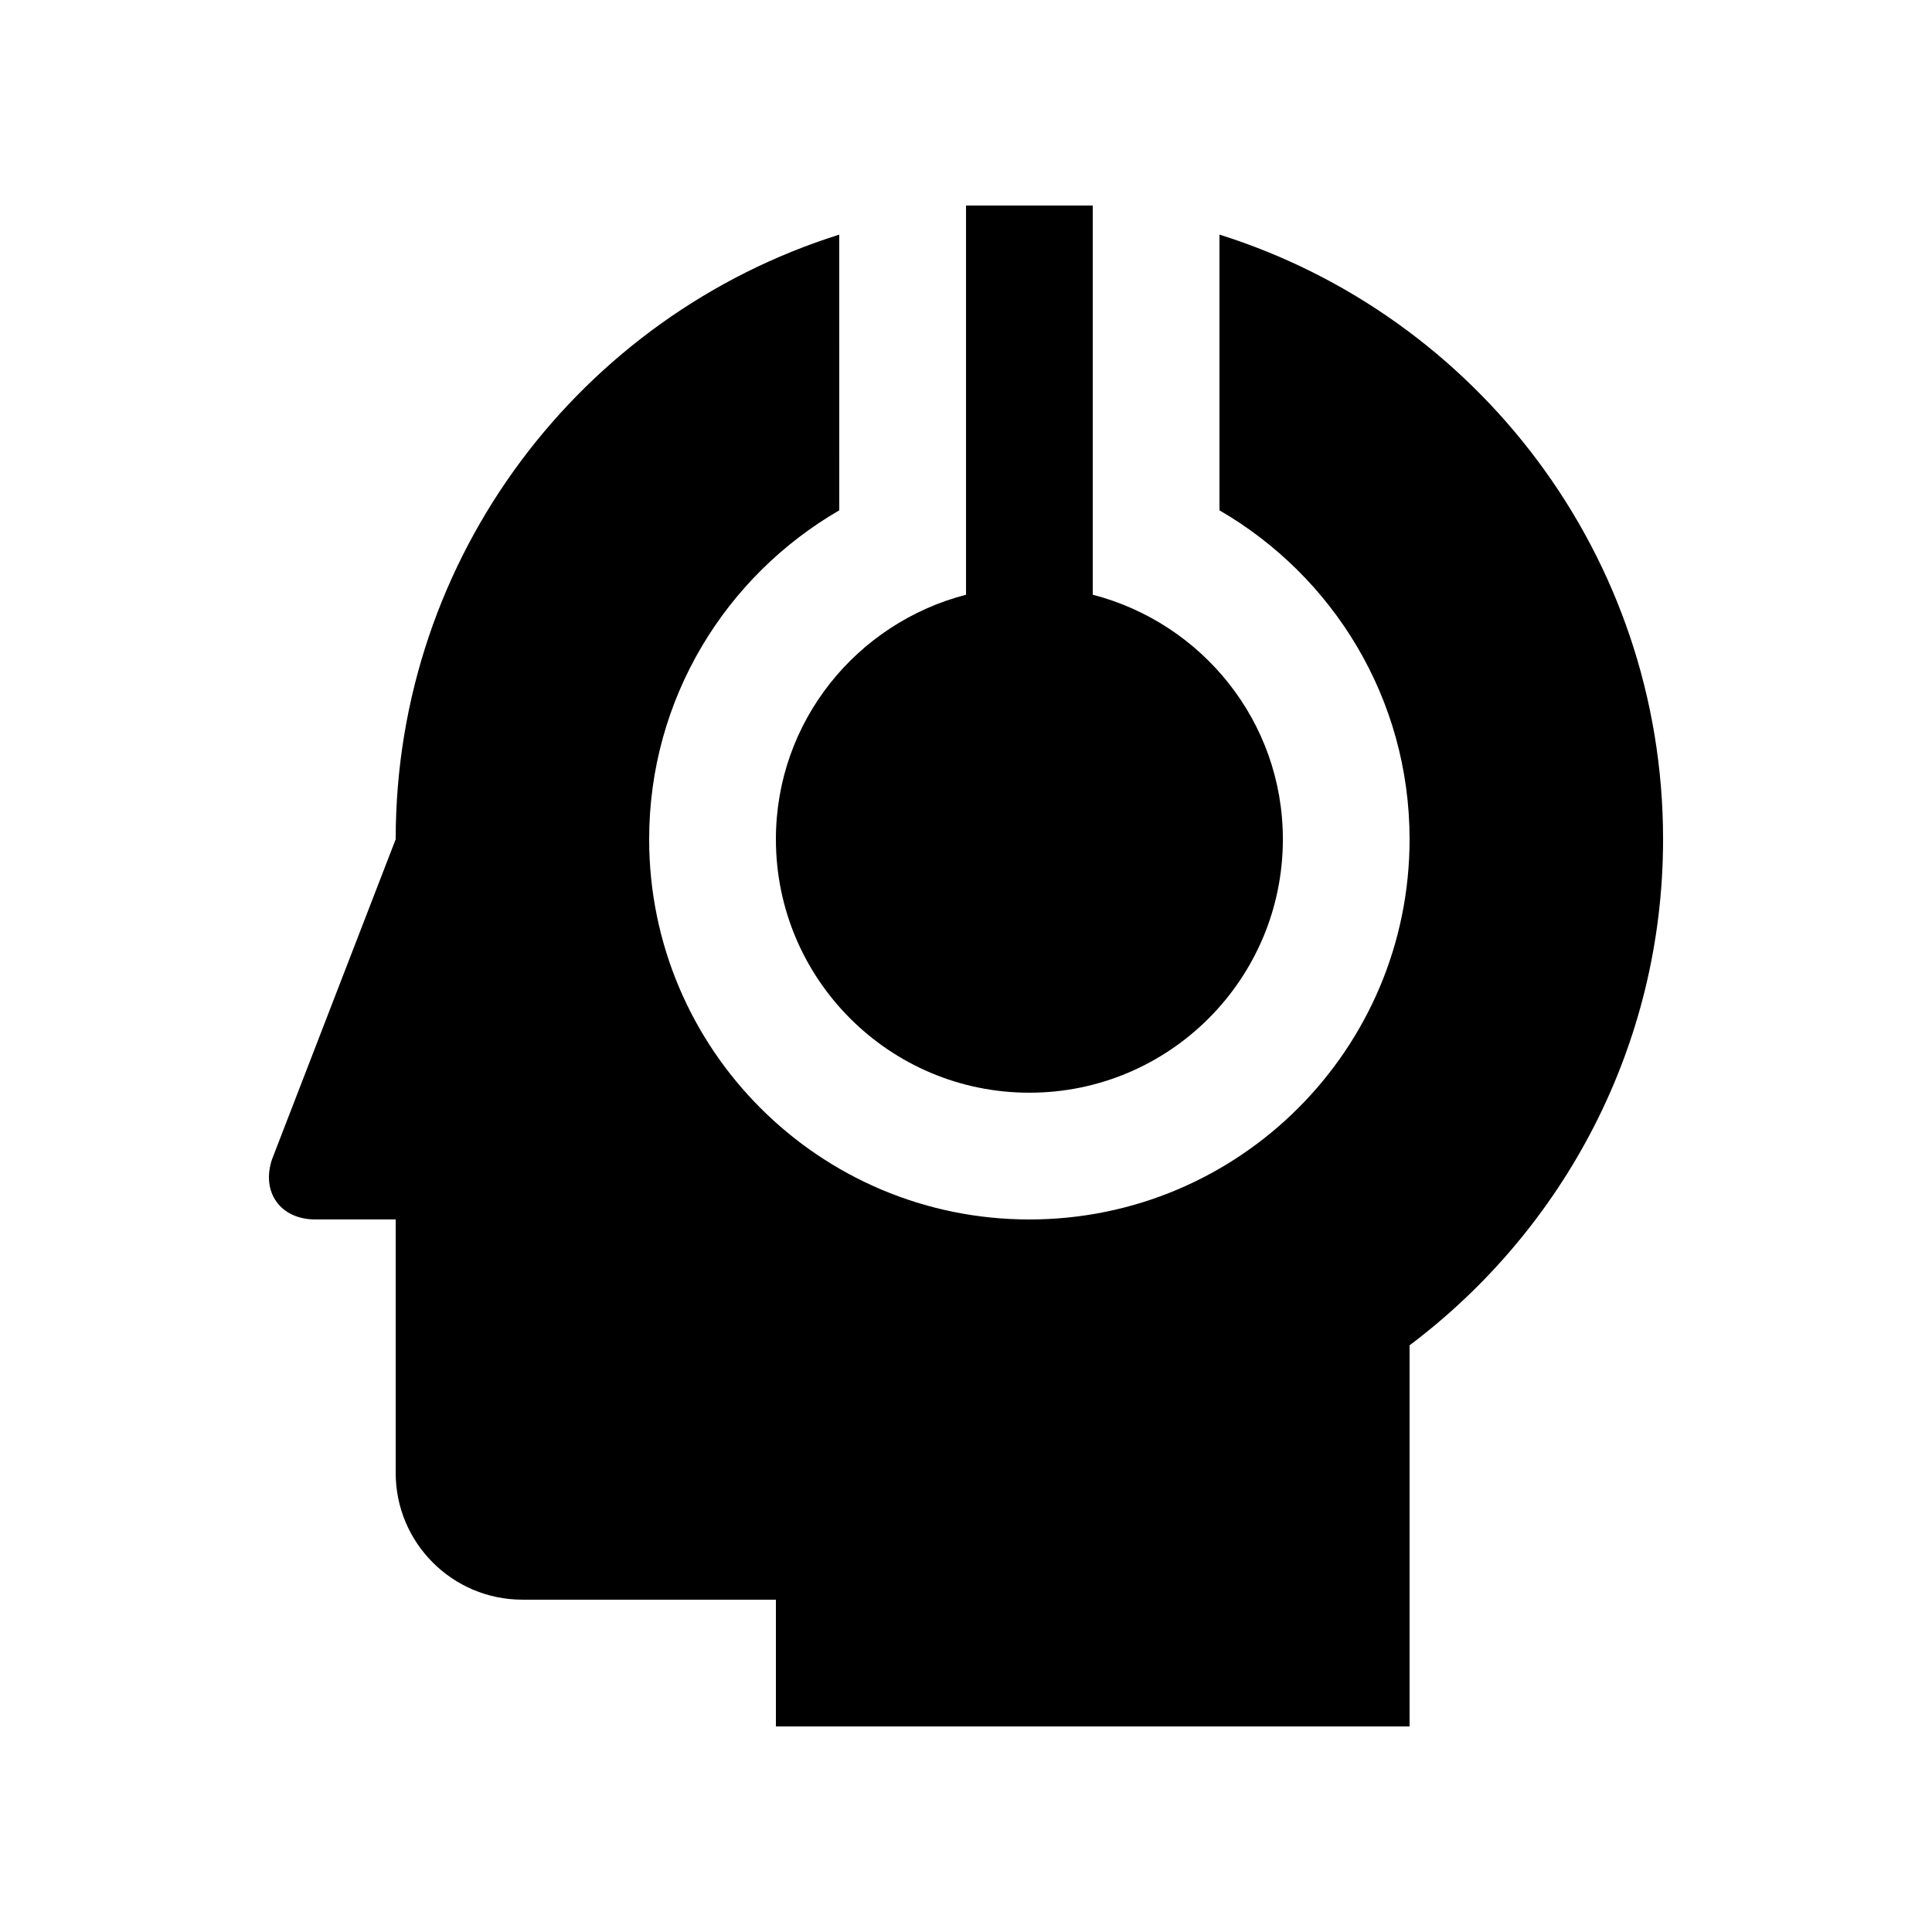
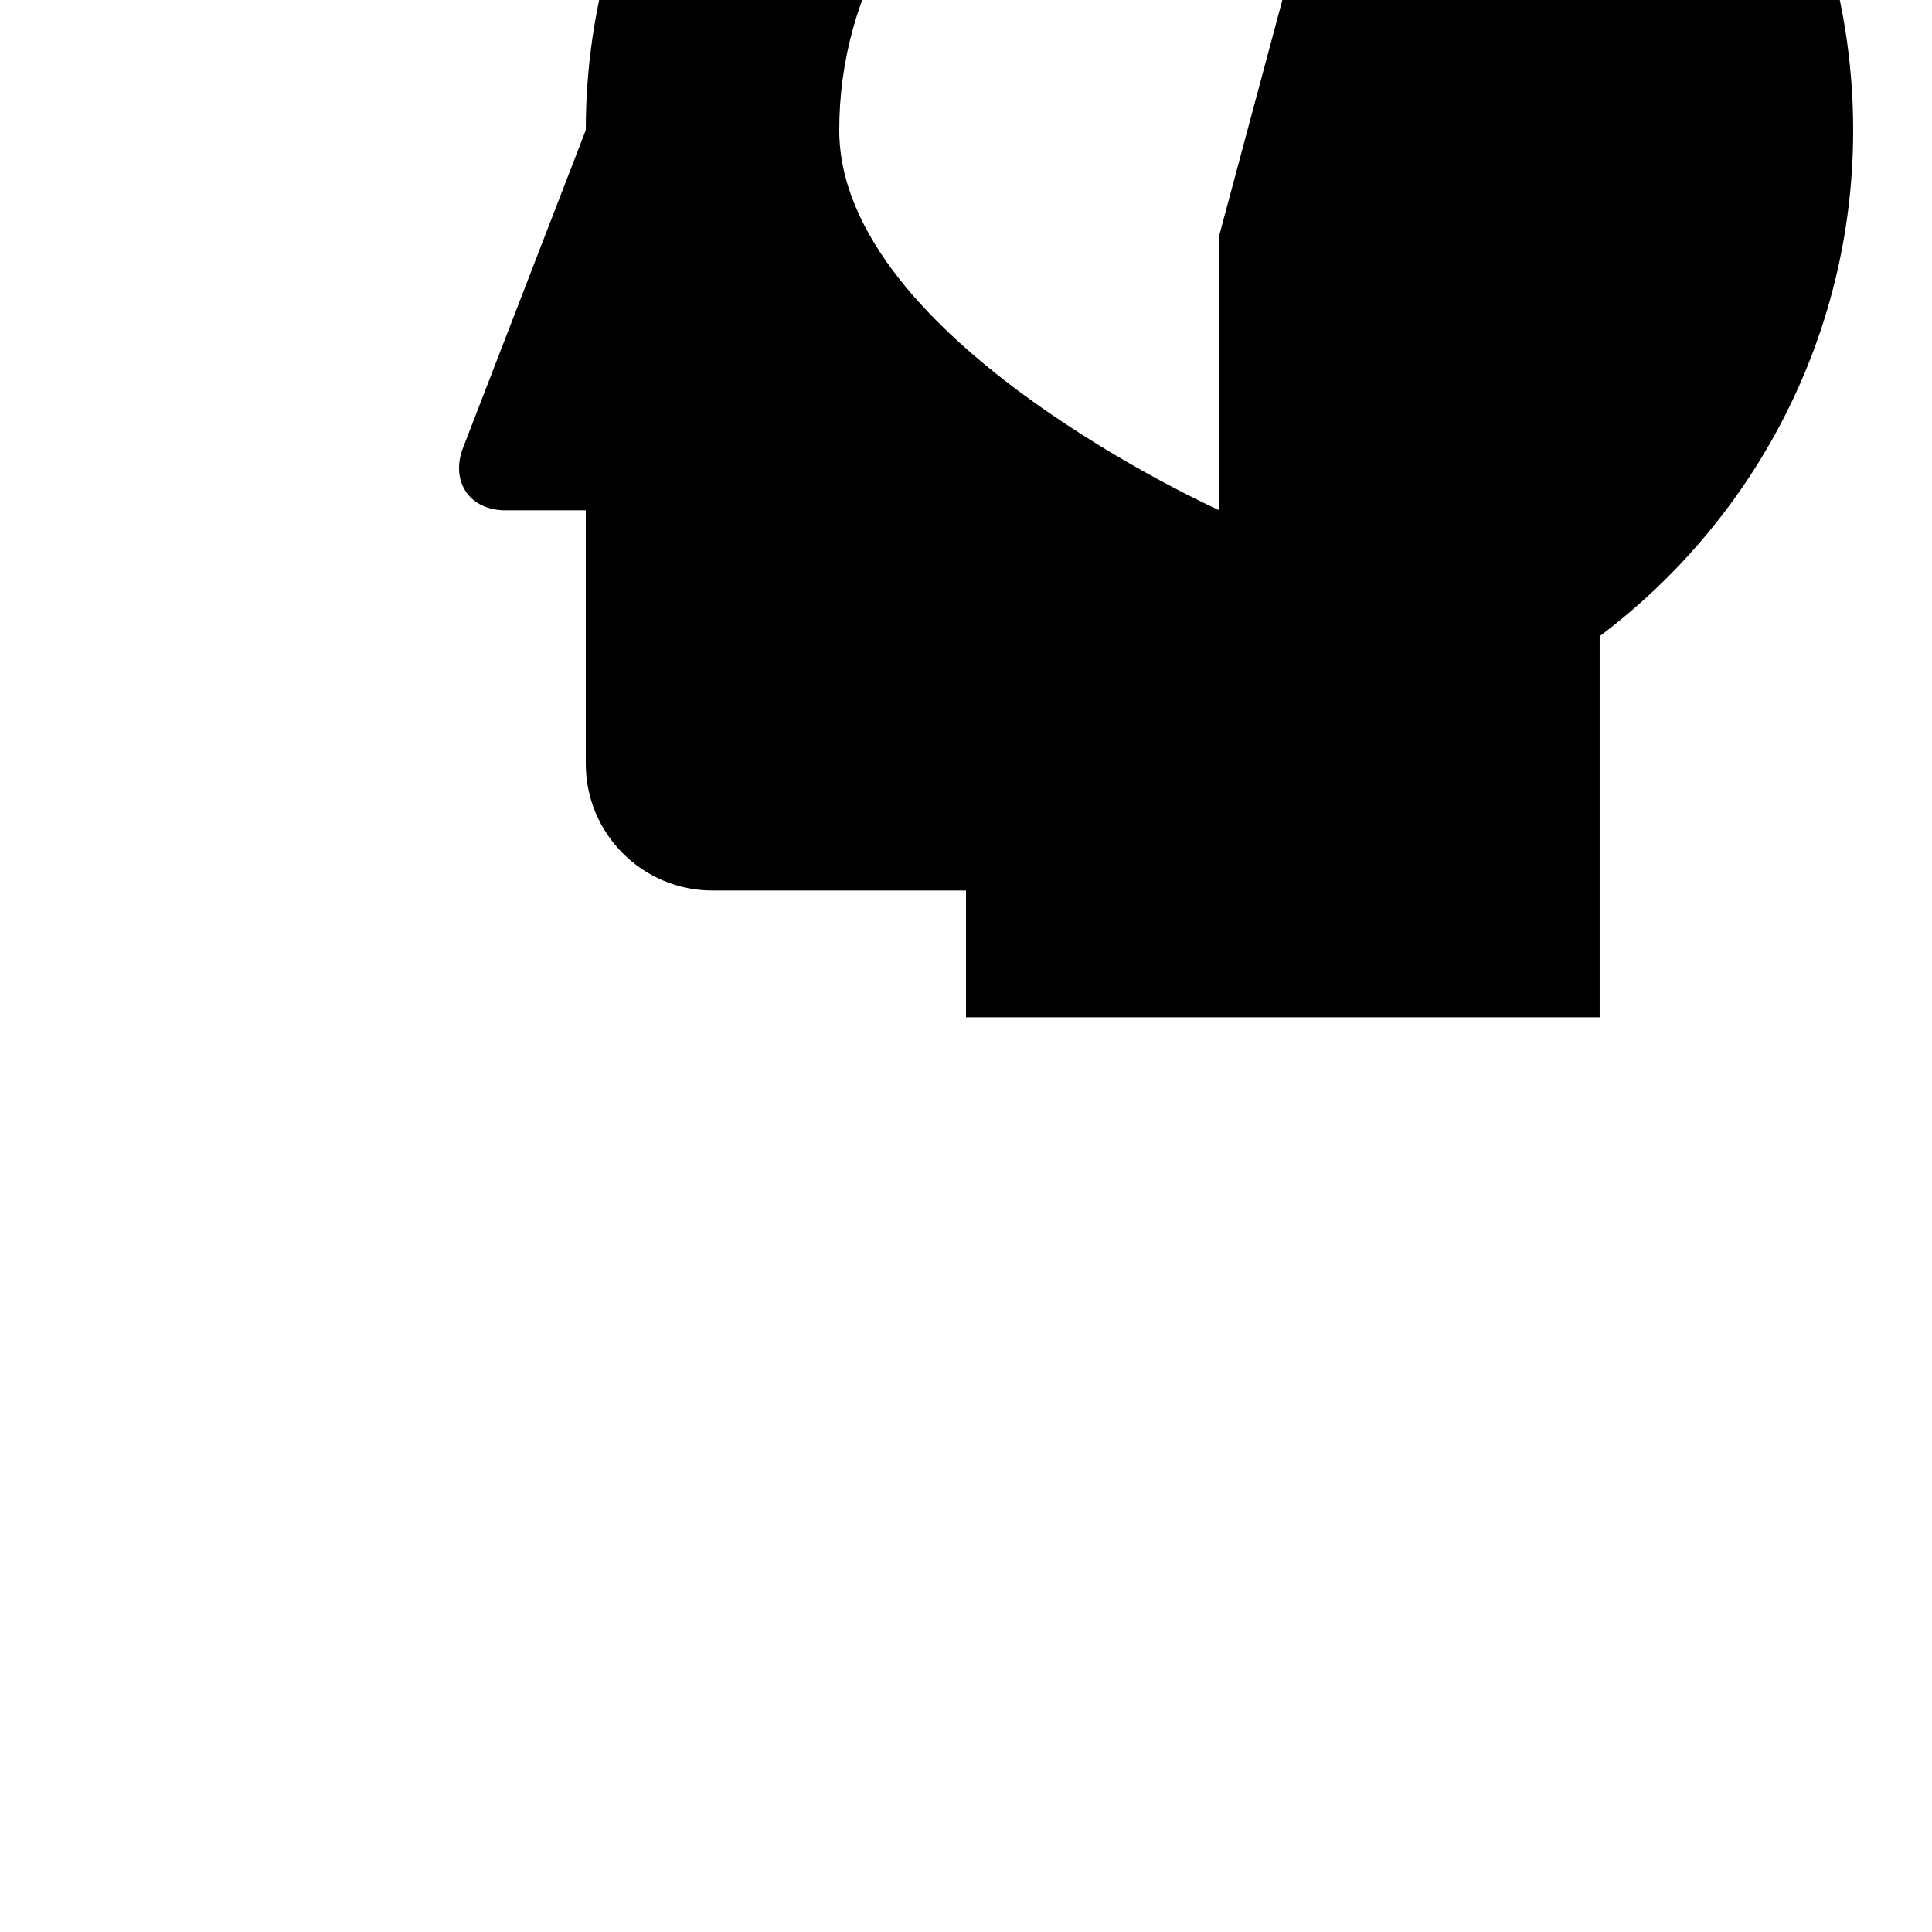
<svg xmlns="http://www.w3.org/2000/svg" fill="#000000" width="800px" height="800px" version="1.1" viewBox="144 144 512 512">
  <g>
-     <path d="m467.17 206.18v73.062c30.098 17.434 50.383 49.887 50.383 87.168 0 55.641-45.117 100.76-100.76 100.76s-100.76-45.117-100.76-100.76c0-37.277 20.293-69.73 50.383-87.168l-0.004-73.062c-68.125 21.402-117.55 85.031-117.55 160.23l-32.77 84.816c-2.926 8.758 2.246 15.941 11.48 15.941h21.289v67.18c0 18.531 15.039 33.582 33.59 33.582h67.172v33.594h167.93v-101c40.723-30.633 67.18-79.246 67.18-134.12 0-75.211-49.434-138.82-117.56-160.23z" />
-     <path d="m433.59 301.61v-103.14h-33.586v103.14c-28.922 7.492-50.383 33.539-50.383 64.797 0 37.094 30.078 67.172 67.172 67.172s67.18-30.082 67.18-67.172c0-31.262-21.473-57.309-50.383-64.801z" />
+     <path d="m467.17 206.18v73.062s-100.76-45.117-100.76-100.76c0-37.277 20.293-69.73 50.383-87.168l-0.004-73.062c-68.125 21.402-117.55 85.031-117.55 160.23l-32.77 84.816c-2.926 8.758 2.246 15.941 11.48 15.941h21.289v67.18c0 18.531 15.039 33.582 33.59 33.582h67.172v33.594h167.93v-101c40.723-30.633 67.18-79.246 67.18-134.12 0-75.211-49.434-138.82-117.56-160.23z" />
  </g>
</svg>